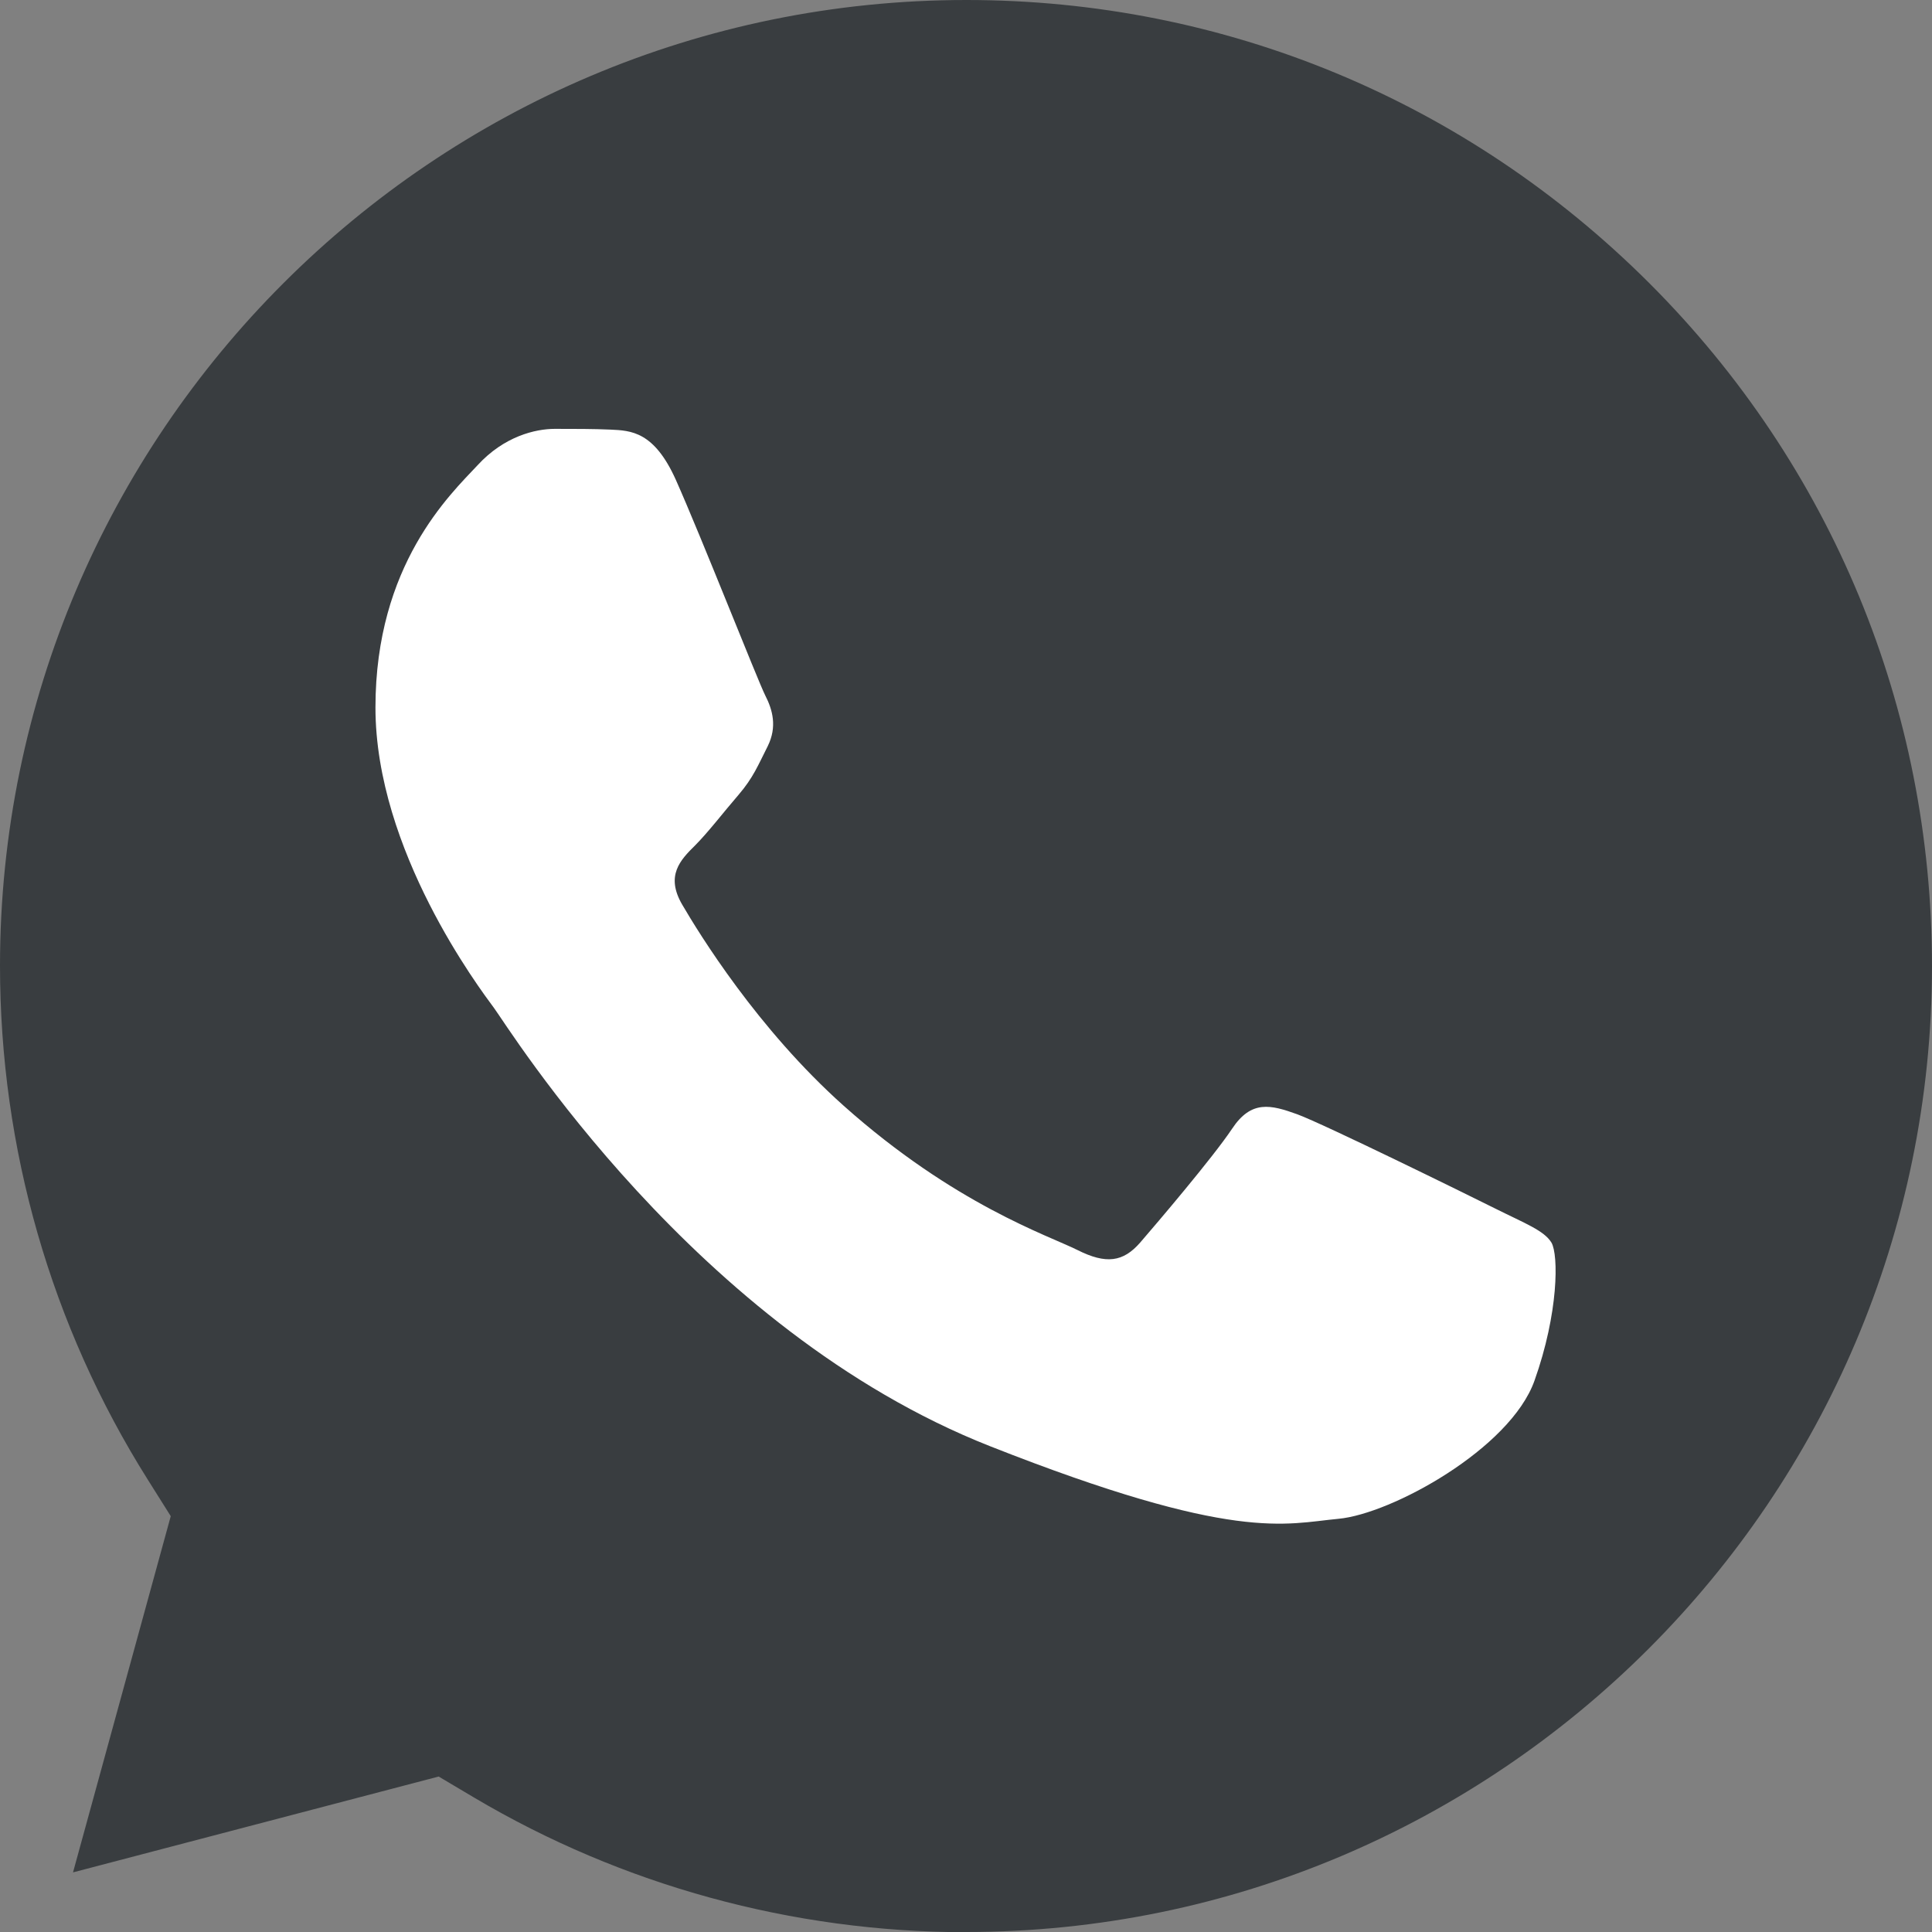
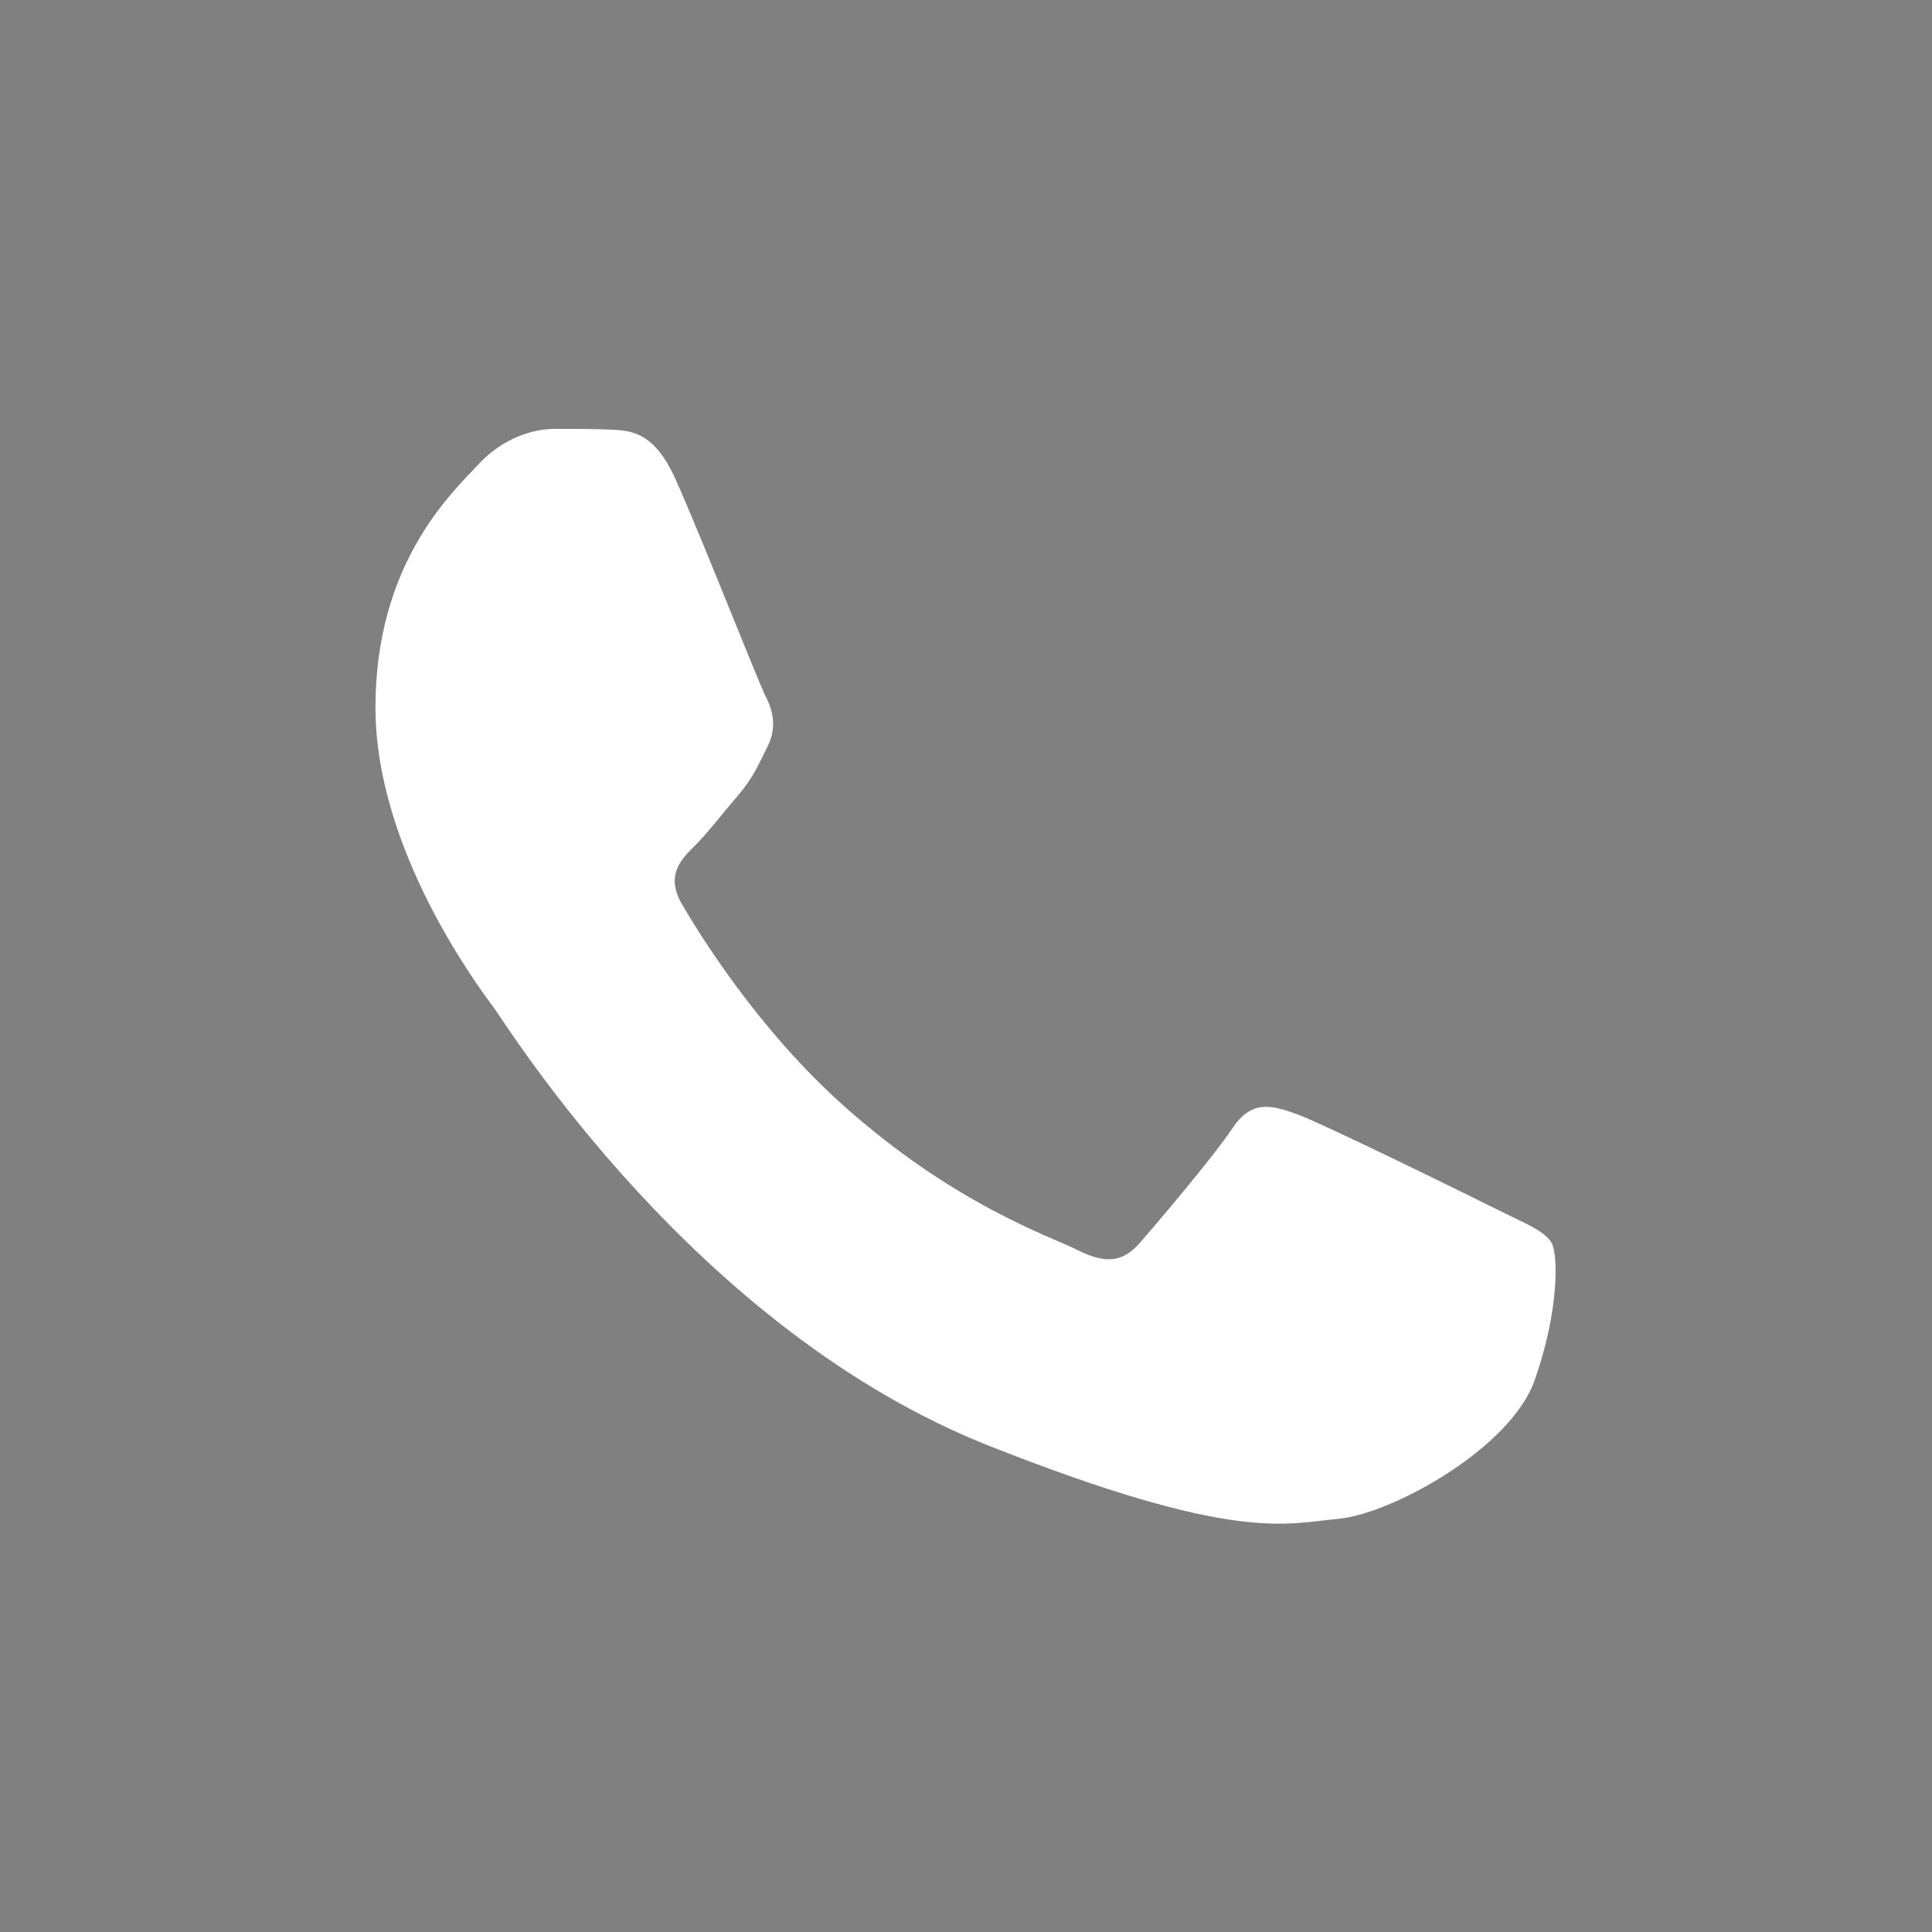
<svg xmlns="http://www.w3.org/2000/svg" id="Layer_1" viewBox="0 0 1024 1024">
  <rect x="0" y="0" width="1024" height="1024" fill="#808080" stroke="none" />
  <g>
-     <path fill="#393d40" d="M512 1024c282.2.0 511.8-229.6 512-511.8.0-136.8-53.1-265.4-149.8-362.1C777.4 53.4 648.9.0 512.2.0 229.8.0.1 229.6.0 511.8c0 96.7 27 190.9 78.3 272.4l12.2 19.4L38.7 992.4l193.8-50.8 18.7 11.1c78.6 46.6 168.7 71.3 260.6 71.4L512 1024z" />
-     <path fill-rule="evenodd" clip-rule="evenodd" fill="#fff" d="M792.8 640.7c-15.4-7.7-91.1-44.9-105.2-50.1-14.1-5.1-24.4-7.7-34.6 7.7-10.3 15.4-39.8 50-48.7 60.3-9 10.3-18 11.6-33.3 3.9-15.4-7.7-65-24-123.8-76.4-45.7-40.8-76.6-91.2-85.6-106.6s-1-23.7 6.8-31.4c6.9-6.9 15.4-18 23.1-26.9 7.7-9 10.2-15.4 15.4-25.7 5.1-10.3 2.6-19.3-1.3-26.9-3.9-7.7-33.8-83.8-47.4-114.3-11.5-25.6-23.7-26.1-34.6-26.6-9-.4-19.2-.4-29.5-.4s-26.9 3.9-41 19.3C238.7 262 199 299.2 199 375s55.2 148.9 62.8 159.2c7.7 10.3 106.5 170.6 262.9 232.3 130 51.3 156.5 41.1 184.7 38.5s91.1-37.2 103.9-73.2c12.8-35.9 12.8-66.7 9-73.2C818.4 652.2 808.2 648.4 792.8 640.7z" />
+     <path fill-rule="evenodd" clip-rule="evenodd" fill="#fff" d="M792.8 640.7c-15.4-7.7-91.1-44.9-105.2-50.1-14.1-5.1-24.4-7.7-34.6 7.7-10.3 15.4-39.8 50-48.7 60.3-9 10.3-18 11.6-33.3 3.9-15.4-7.7-65-24-123.8-76.4-45.7-40.8-76.6-91.2-85.6-106.6s-1-23.7 6.8-31.4c6.9-6.9 15.4-18 23.1-26.9 7.7-9 10.2-15.4 15.4-25.7 5.1-10.3 2.6-19.3-1.3-26.9-3.9-7.7-33.8-83.8-47.4-114.3-11.5-25.6-23.7-26.1-34.6-26.6-9-.4-19.2-.4-29.5-.4s-26.9 3.9-41 19.3C238.7 262 199 299.2 199 375s55.2 148.9 62.8 159.2c7.7 10.3 106.5 170.6 262.9 232.3 130 51.3 156.5 41.1 184.7 38.5s91.1-37.2 103.9-73.2c12.8-35.9 12.8-66.7 9-73.2C818.4 652.2 808.2 648.4 792.8 640.7" />
  </g>
</svg>